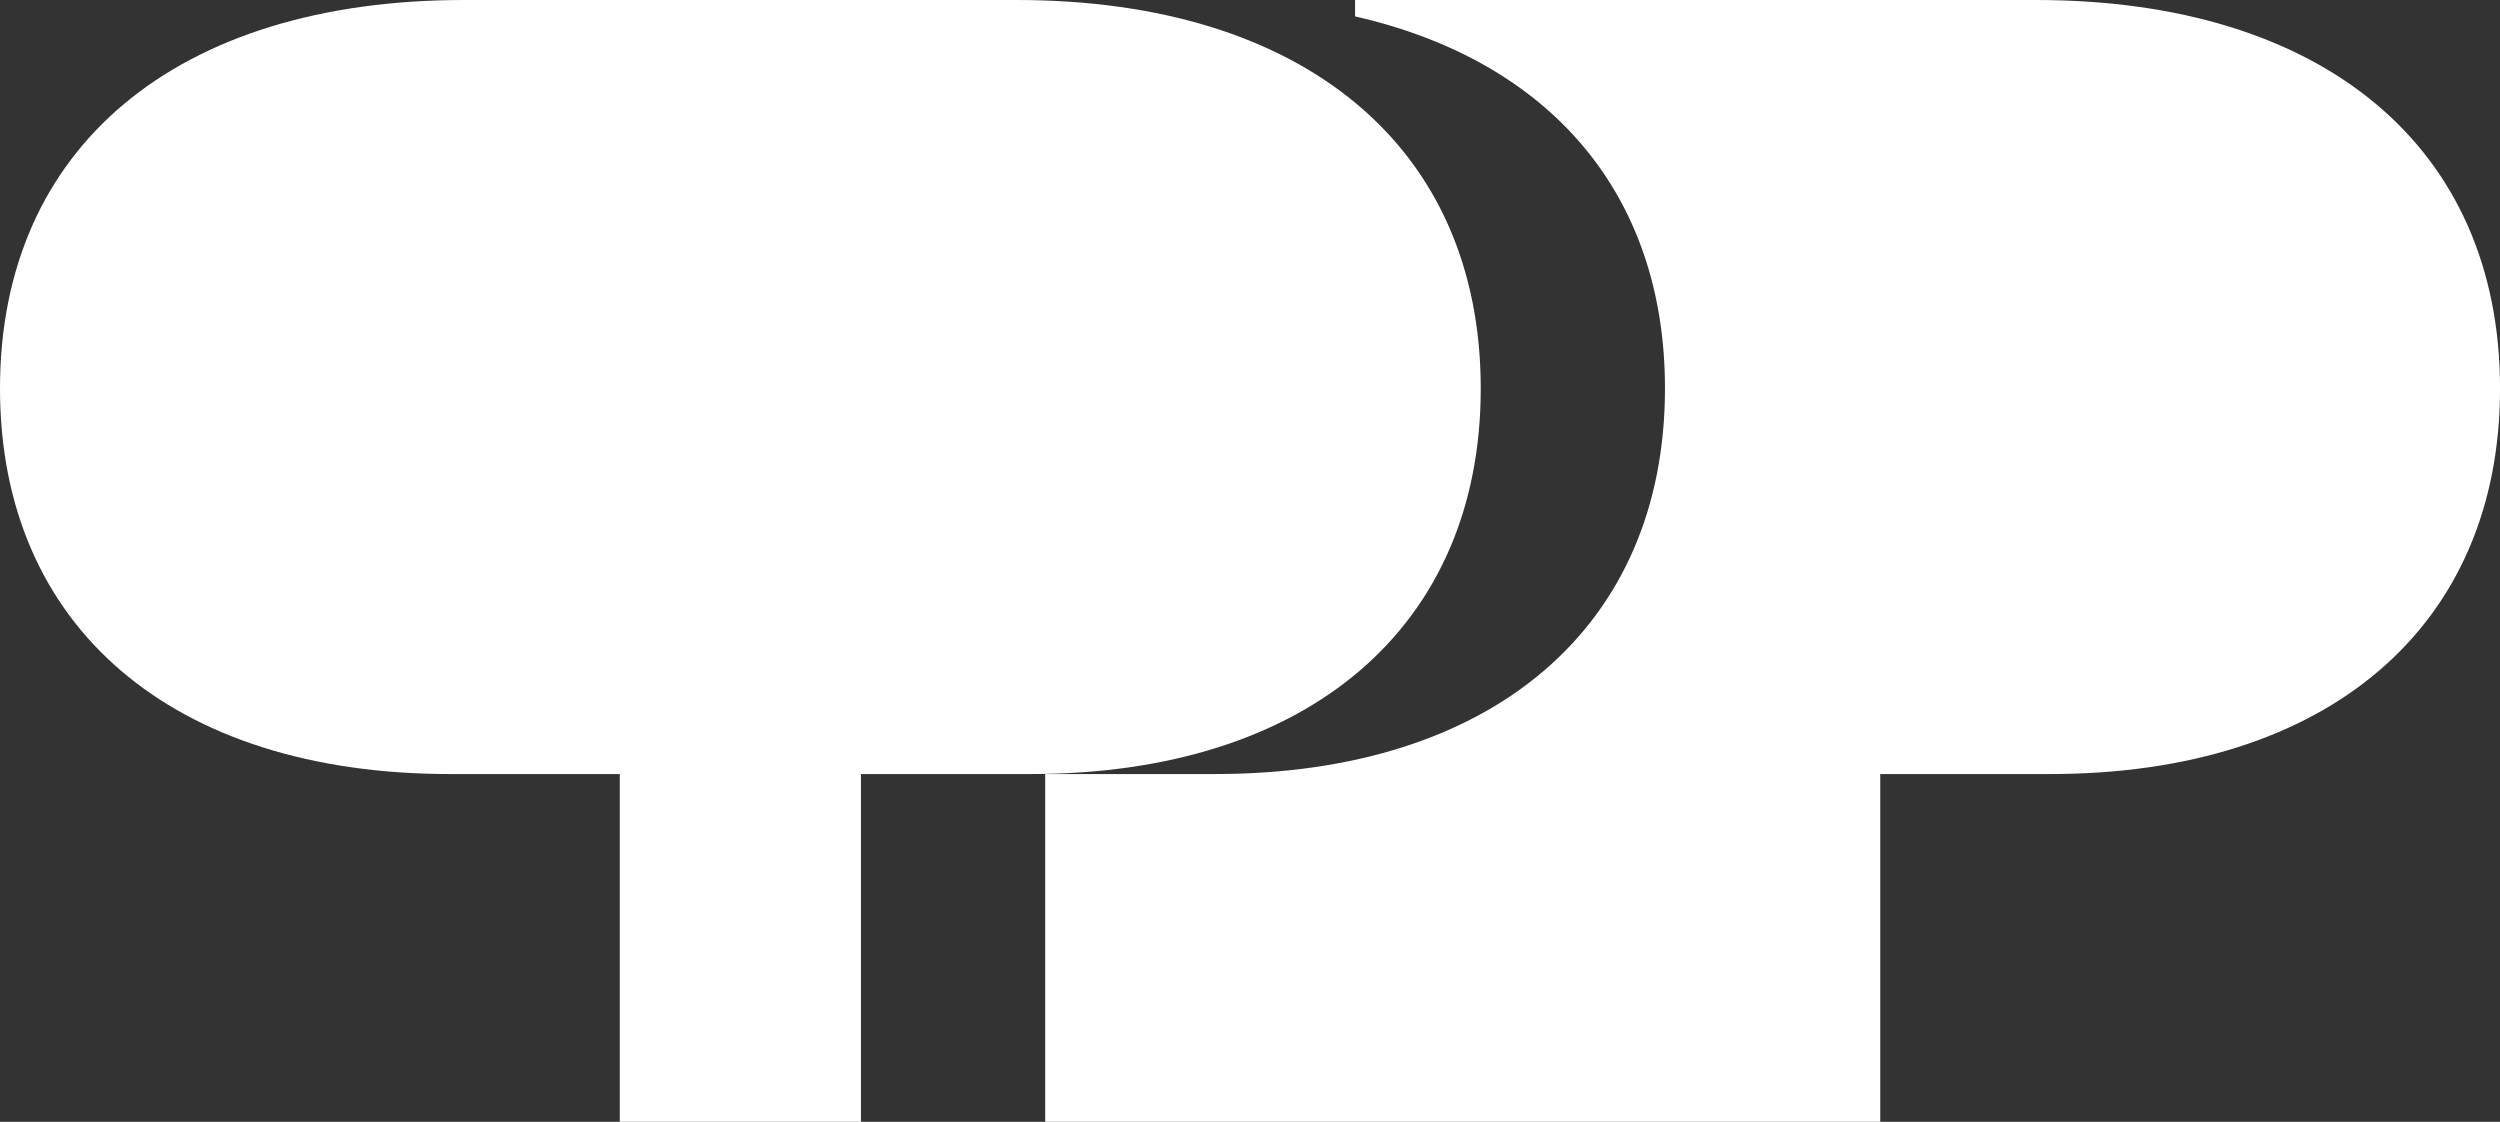
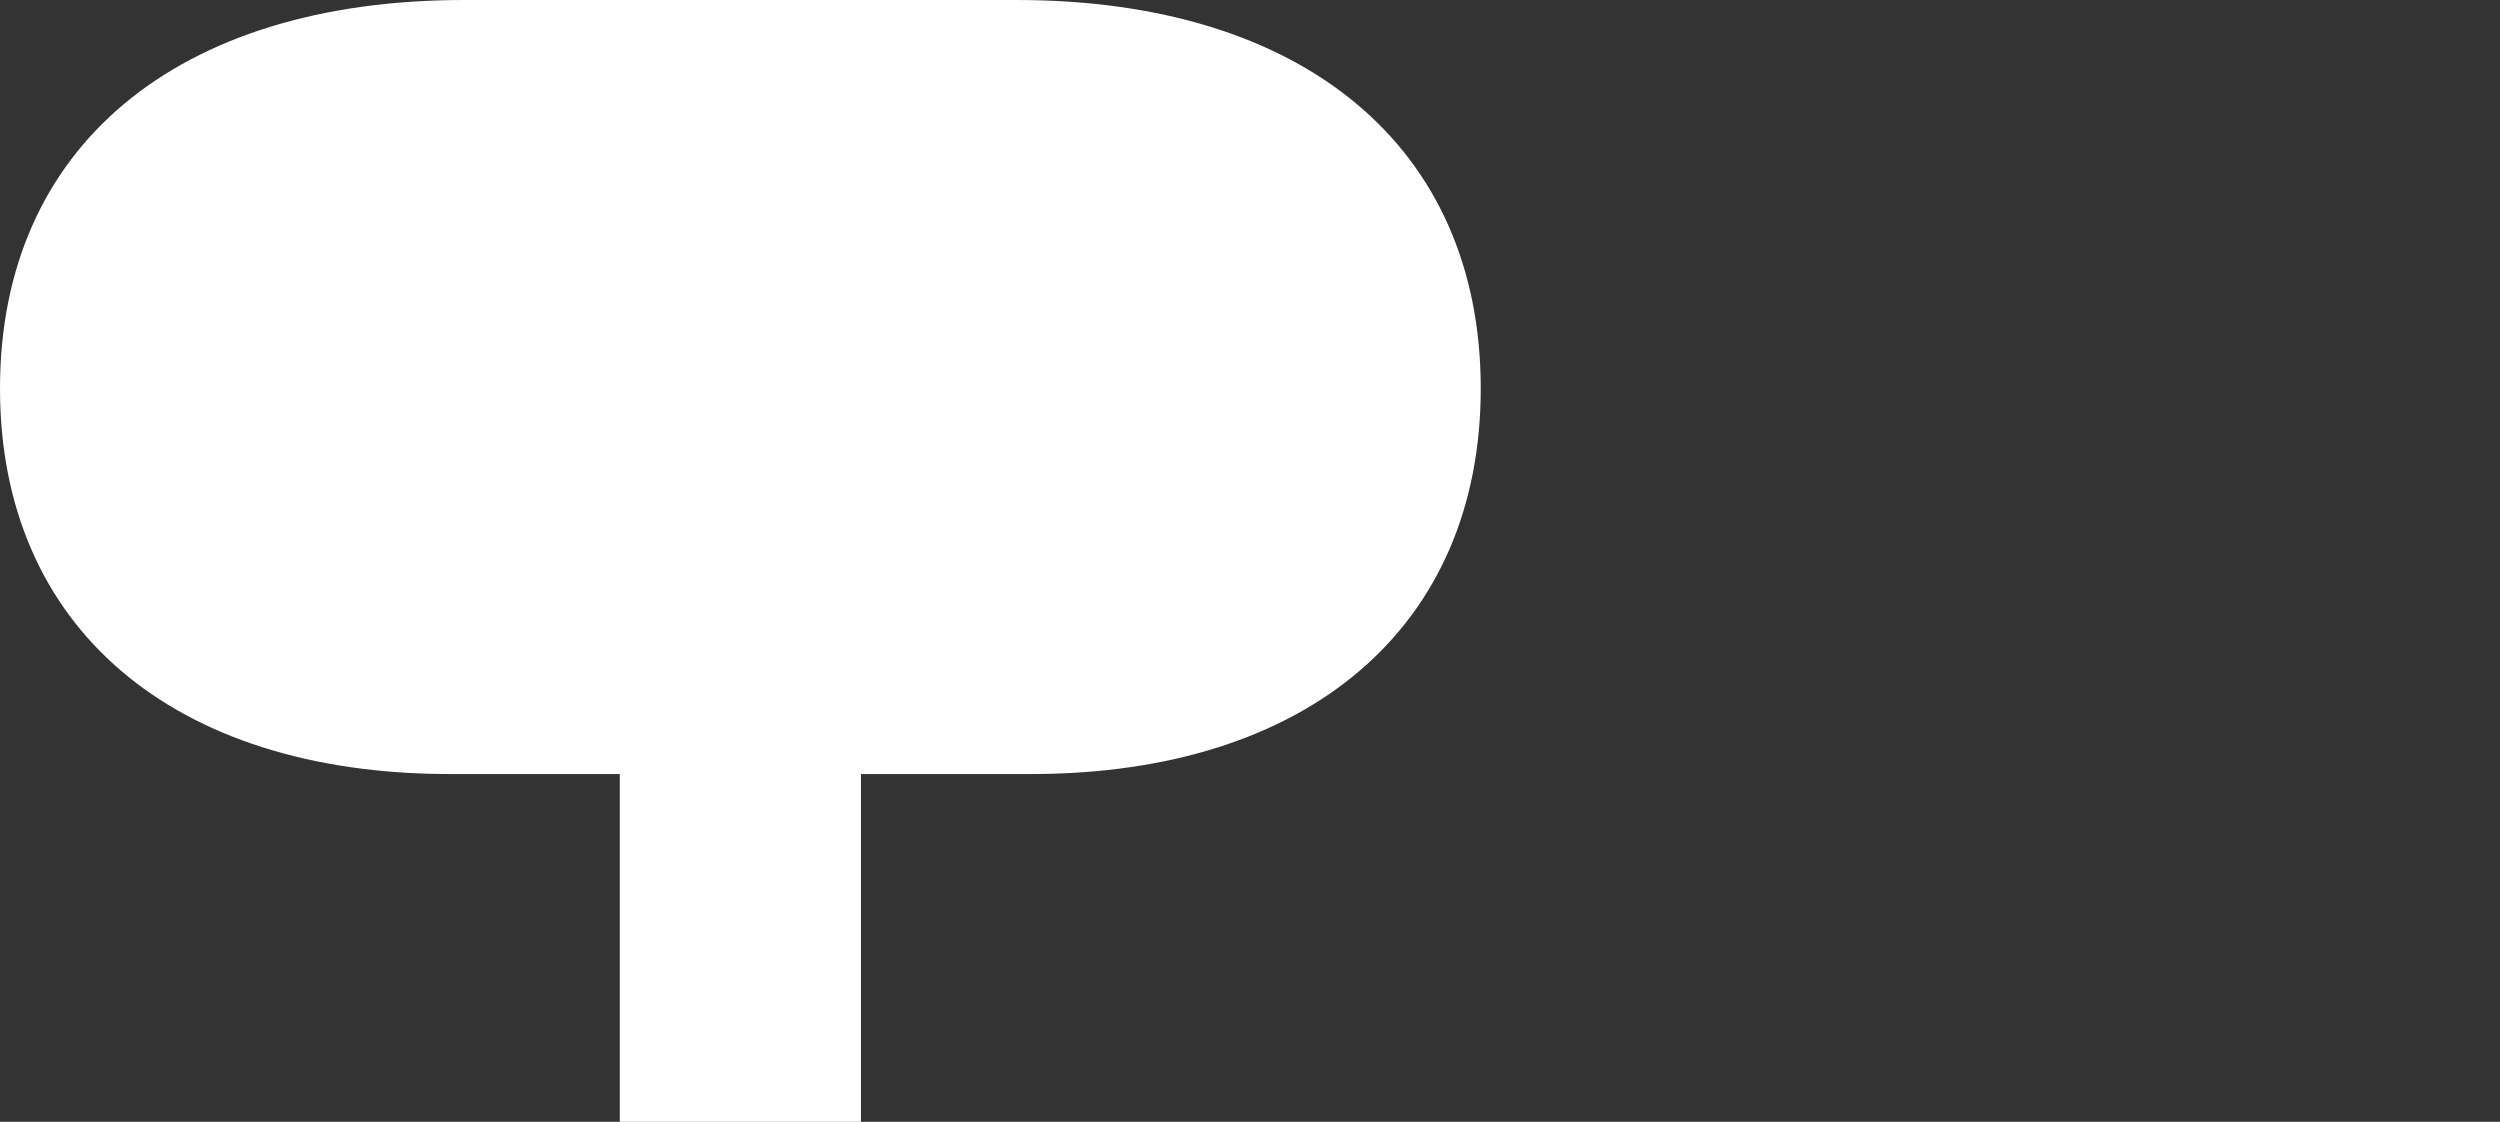
<svg xmlns="http://www.w3.org/2000/svg" width="128.787" height="57.789" viewBox="0 0 128.787 57.789">
  <rect x="0" y="0" width="128.787" height="57.789" fill="#333333" stroke="none" />
  <g id="Gruppe_2" data-name="Gruppe 2" transform="translate(-77.339 -112.875)">
    <path id="Pfad_3" data-name="Pfad 3" d="M129.708,112.875H101.249c-14.809,0-23.91,7.587-23.91,20.011,0,12.28,8.885,19.864,23.187,19.864h8.741v17.914h12.424V152.75h8.741c14.3,0,23.187-7.584,23.187-19.864C153.619,120.462,144.518,112.875,129.708,112.875Z" fill="#fff" />
-     <path id="Pfad_4" data-name="Pfad 4" d="M182.215,112.875H147.146v.845c10.046,2.29,15.964,9.153,15.964,19.166,0,12.28-8.886,19.864-23.188,19.864h-8.74v17.914H174.2V152.75h8.74c14.3,0,23.188-7.584,23.188-19.864C206.126,120.462,197.025,112.875,182.215,112.875Z" fill="#fff" />
  </g>
</svg>